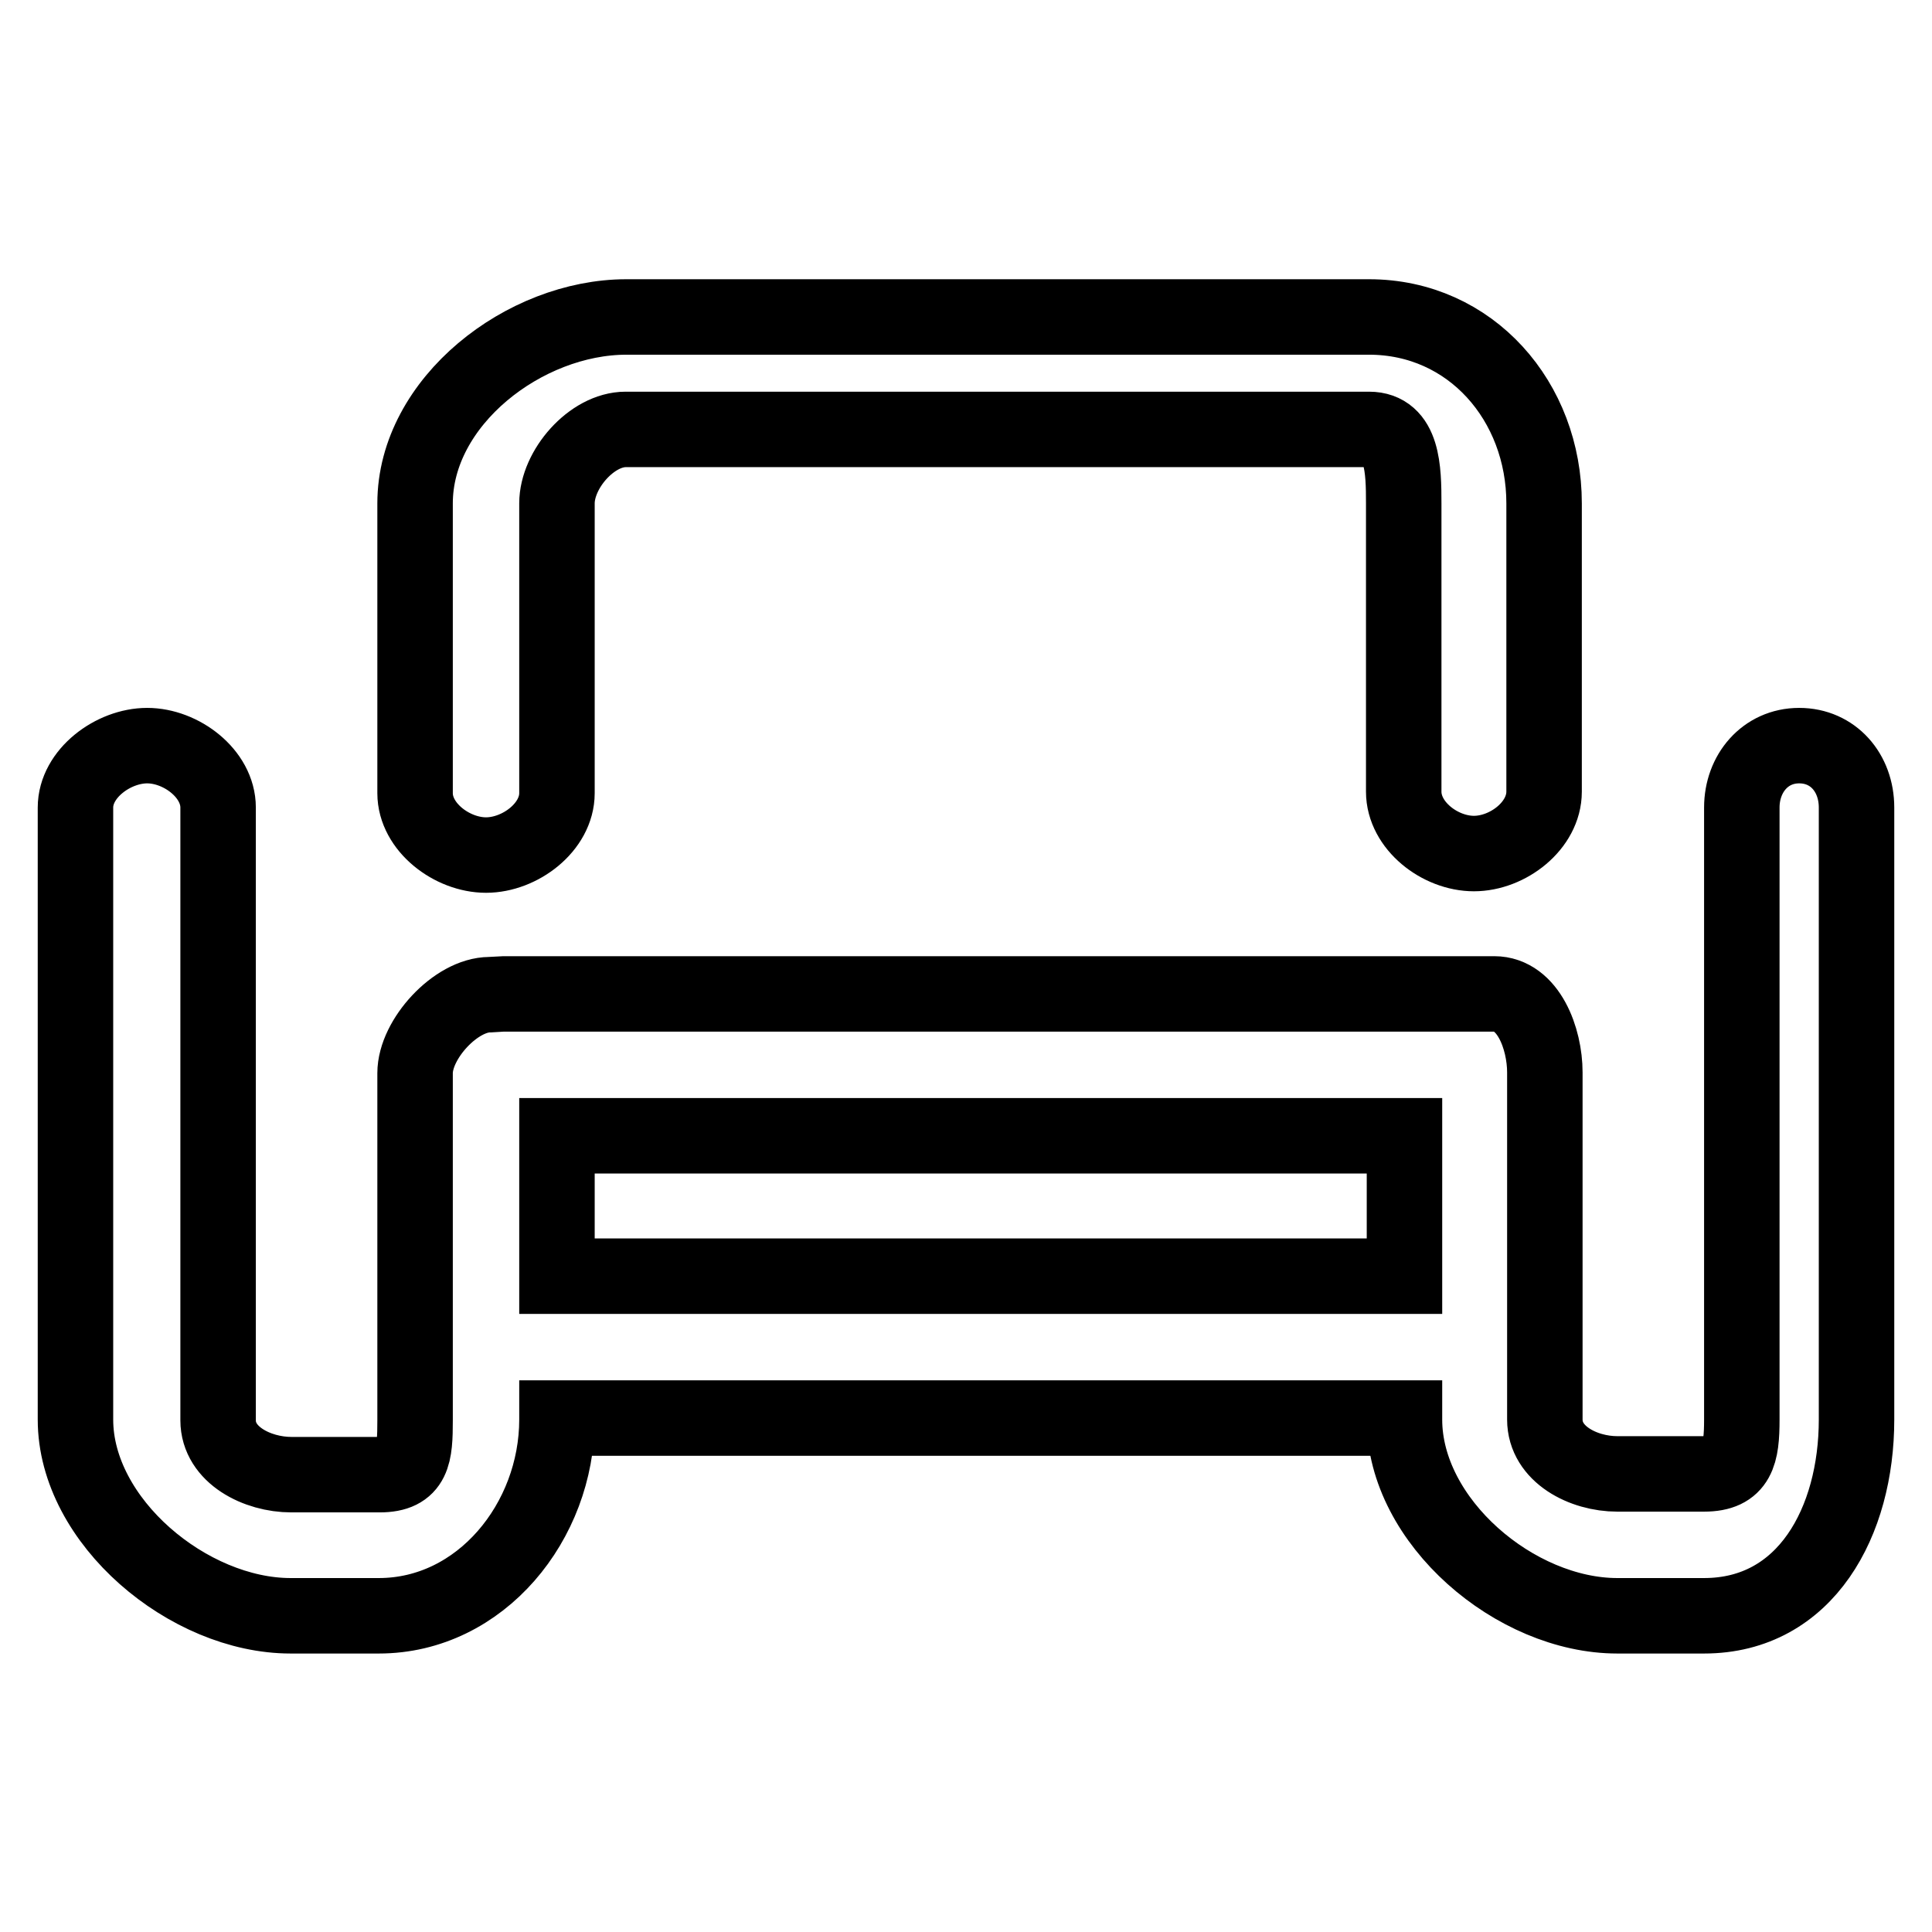
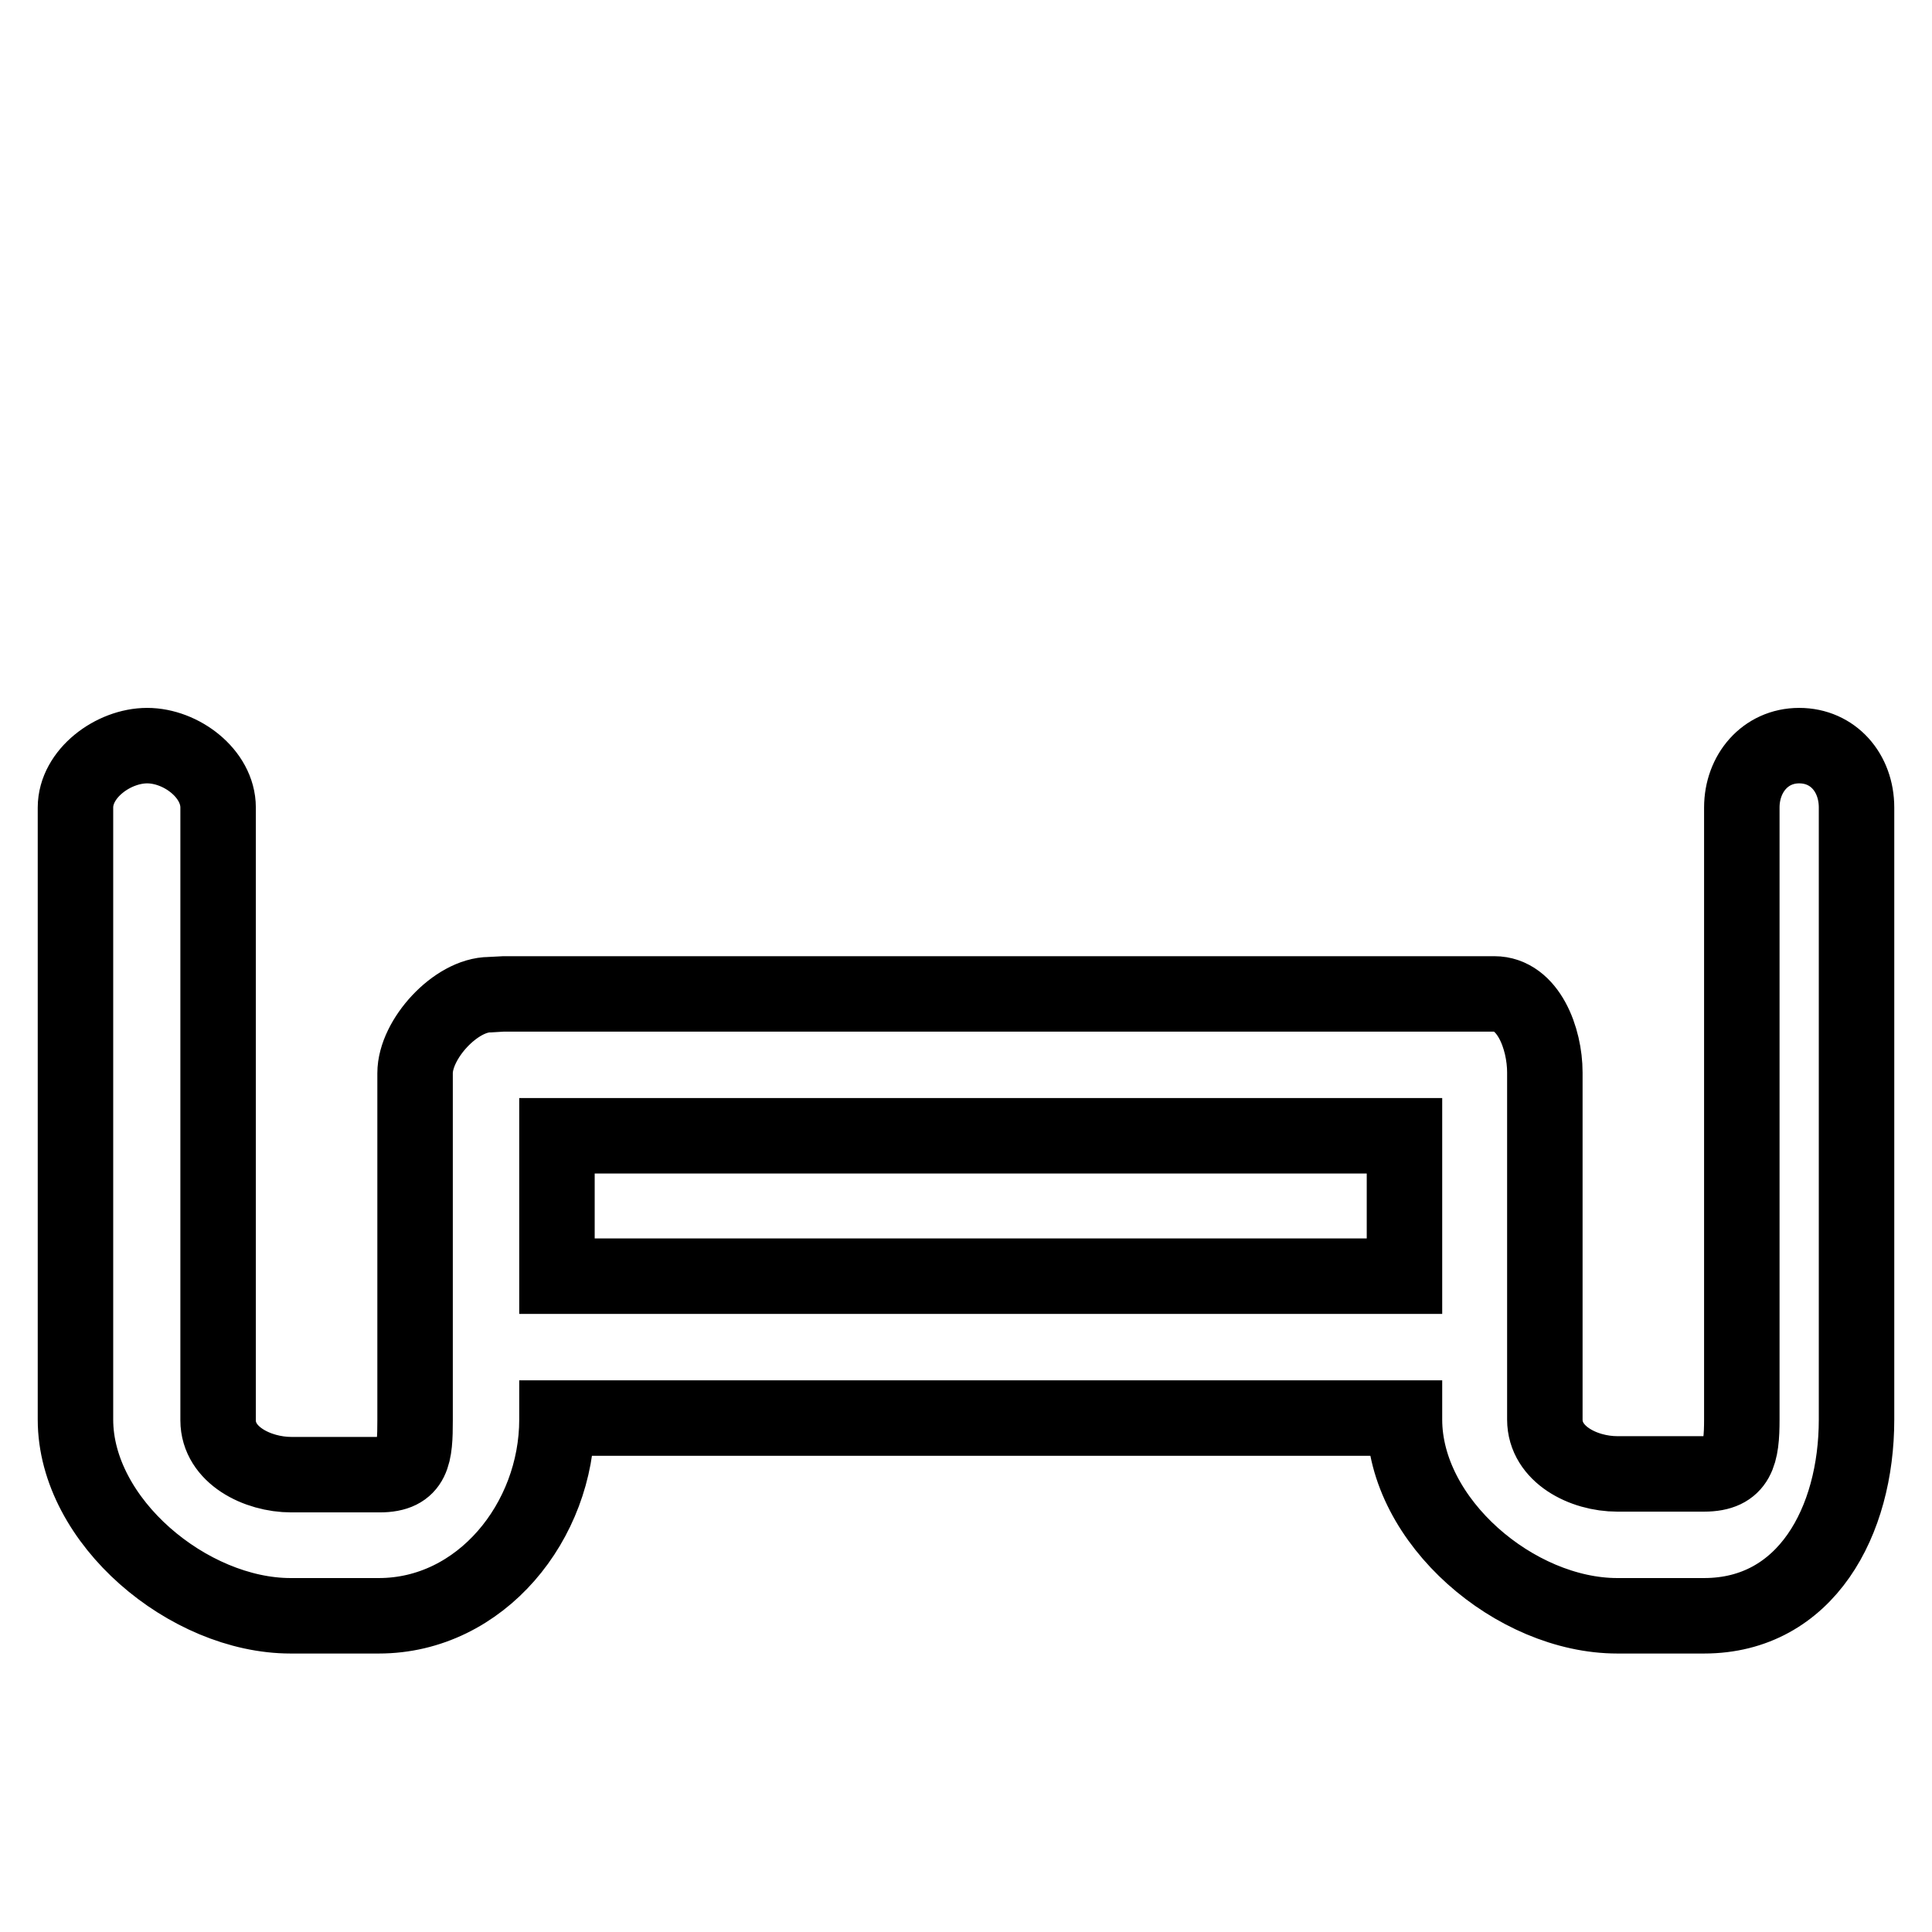
<svg xmlns="http://www.w3.org/2000/svg" version="1.1" x="0px" y="0px" viewBox="0 0 256 256" enable-background="new 0 0 256 256" xml:space="preserve">
  <g>
-     <path stroke-width="10" fill-opacity="0" stroke="#000000" d="M64.4,113.3c4.5,0,9.4-3.7,9.4-8.2V66.7c0-4.5,4.6-9.8,9.1-9.8h98.5c4.5,0,4.6,5.3,4.6,9.8v38.2 c0,4.5,4.8,8.2,9.3,8.2s9.3-3.7,9.3-8.2V66.7c0-13.5-9.7-24.7-23.2-24.7H83c-13.5,0-28,11.2-28,24.7v38.4 C55,109.6,59.9,113.3,64.4,113.3z" />
    <path stroke-width="10" fill-opacity="0" stroke="#000000" d="M238.4,98.8c-4.5,0-7.6,3.7-7.6,8.2v81.1c0,4.5-0.5,7.2-5,7.2h-11.5c-4.5,0-9.6-2.6-9.6-7.2v-46 c0-4.5-2.2-10.4-6.7-10.4H66.8c0,0,0,0-0.1,0s-1.8,0.1-1.8,0.1c-4.5,0-9.9,5.9-9.9,10.4v46c0,4.5-0.2,7.2-4.7,7.2H38.6 c-4.5,0-9.7-2.6-9.7-7.2v-81.2c0-4.5-4.9-8.2-9.4-8.2s-9.5,3.7-9.5,8.2v81.1c0,13.5,15,26,28.5,26h11.7c13.5,0,23.6-12.5,23.6-26 v-0.2h112.3v0.2c0,13.5,14.7,26,28.2,26h11.5c13.5,0,20.2-12.5,20.2-26v-81.1C246,102.4,242.9,98.8,238.4,98.8z M73.8,169.1v-18.6 h112.3v18.6H73.8z" />
  </g>
</svg>